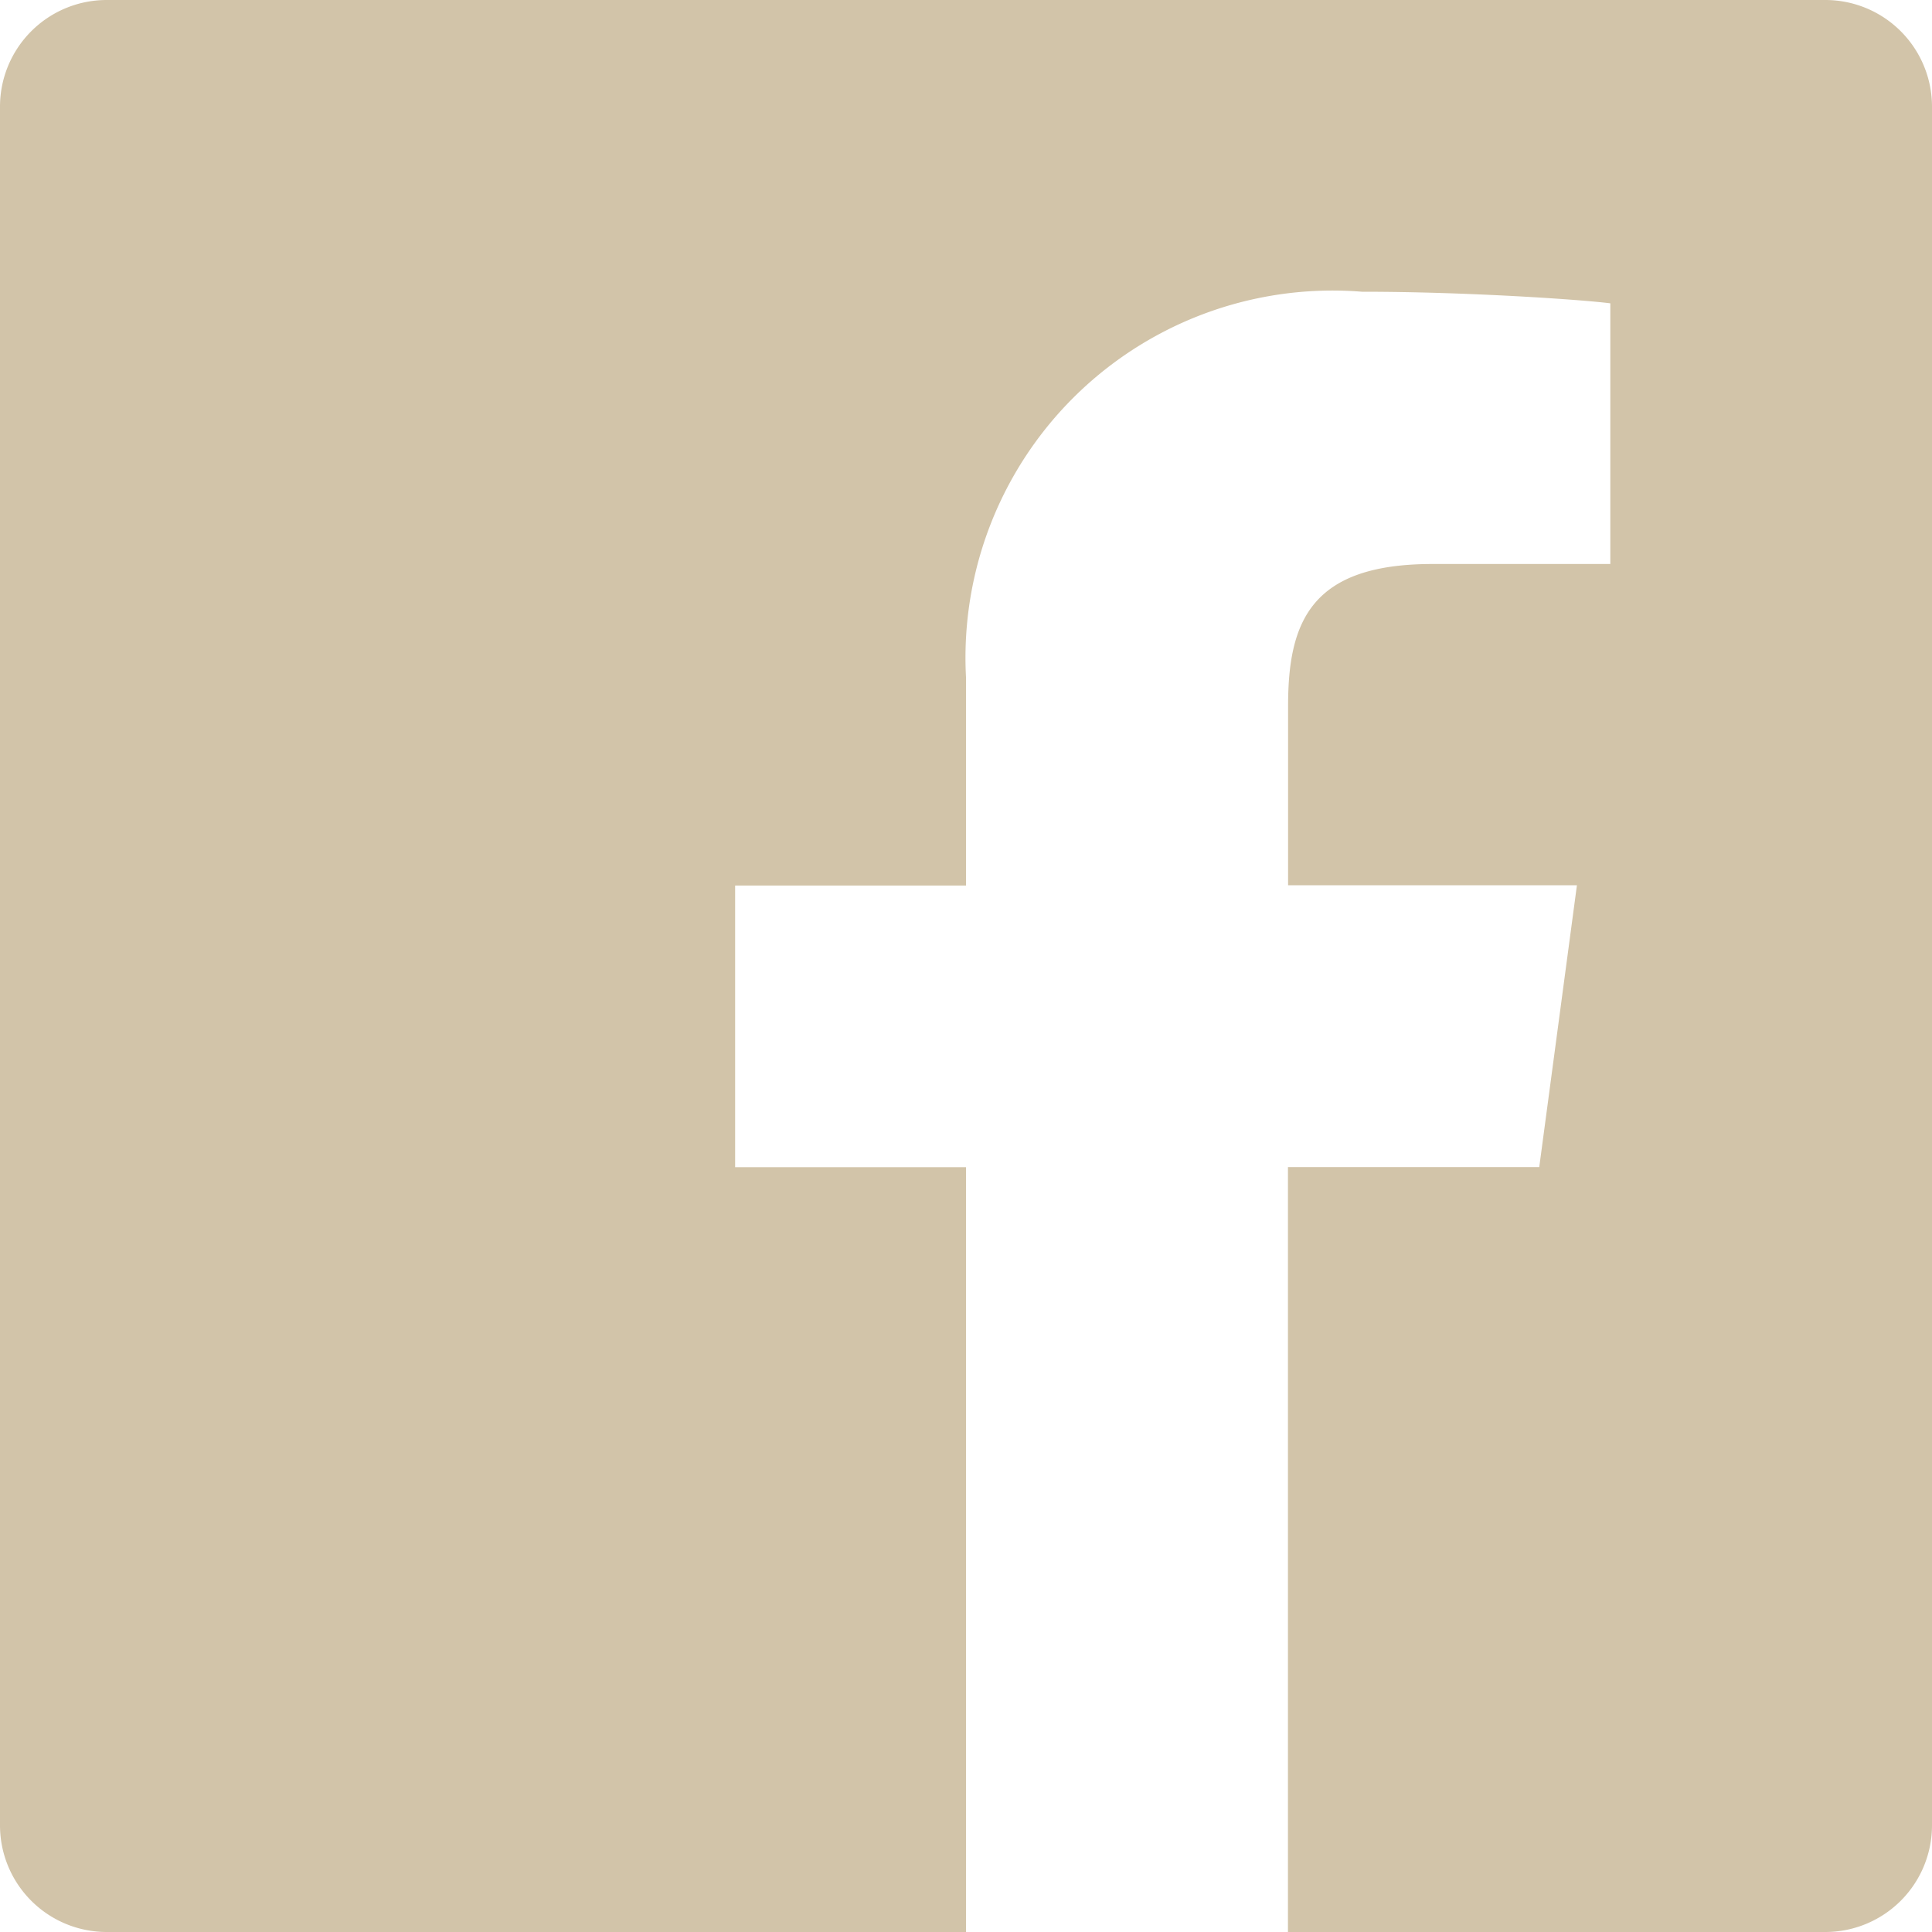
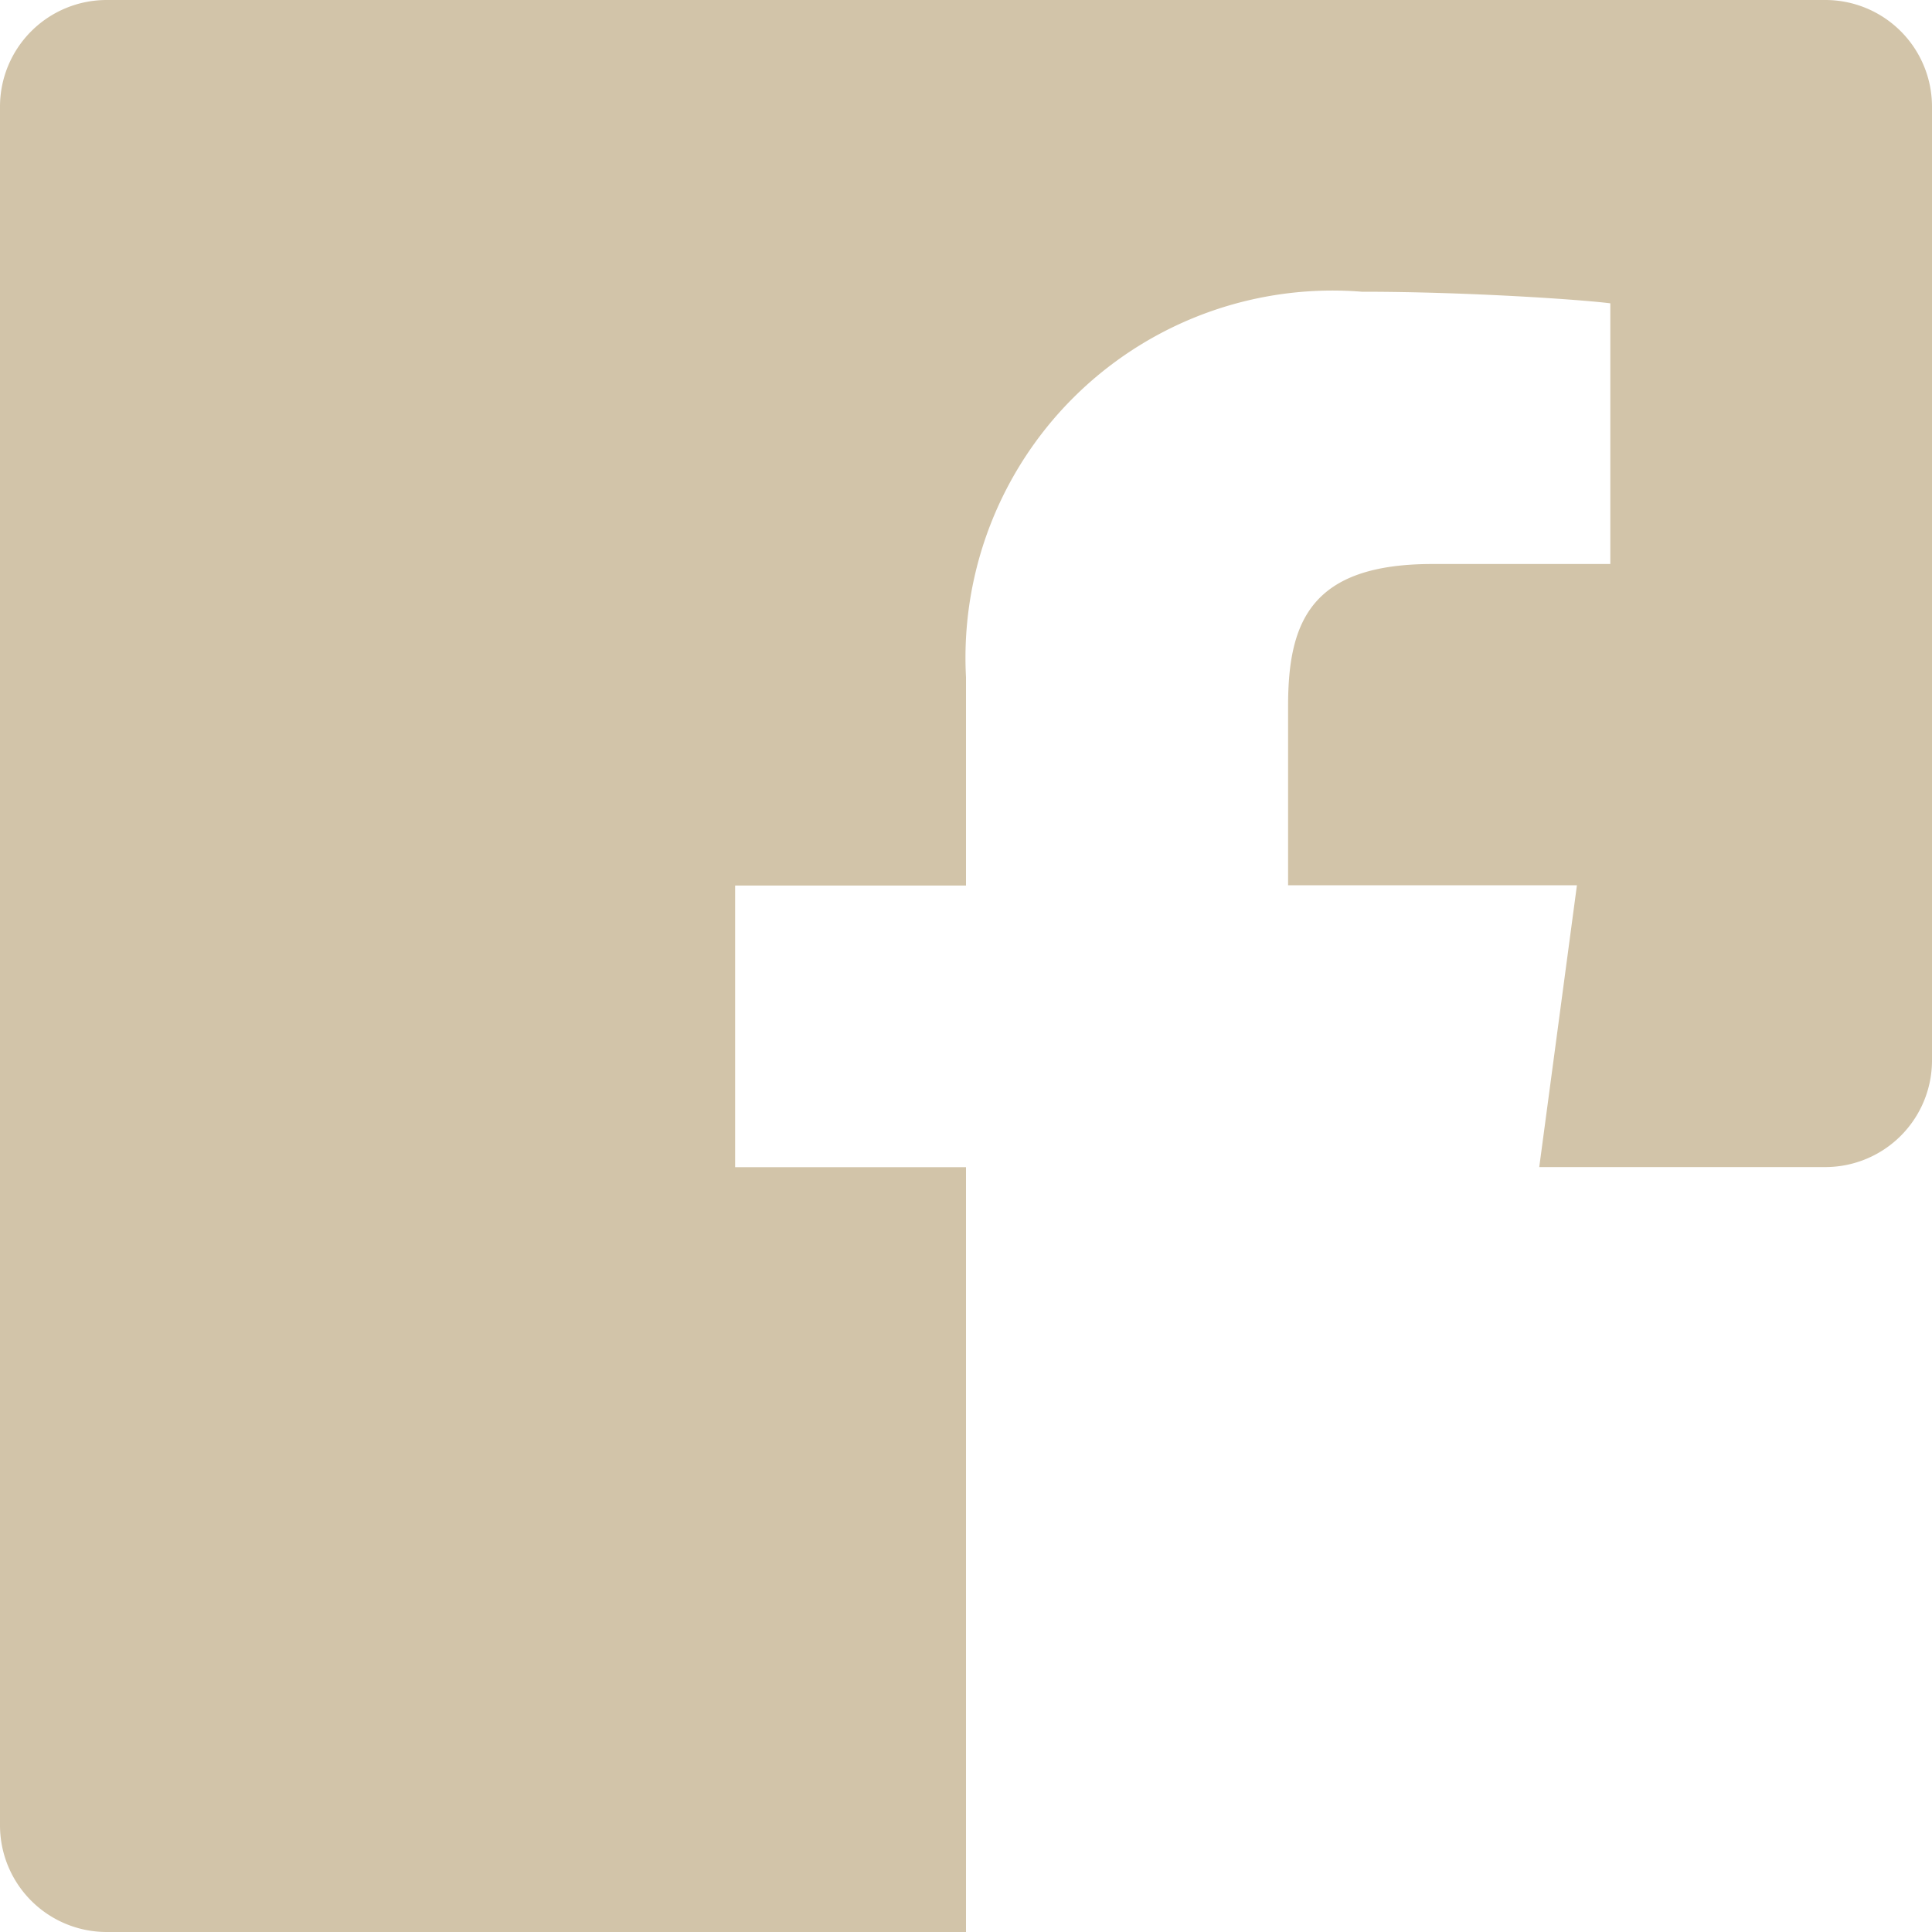
<svg xmlns="http://www.w3.org/2000/svg" width="14" height="14" viewBox="0 0 14 14">
-   <path id="Icon_ionic-logo-facebook" data-name="Icon ionic-logo-facebook" d="M17.727,4.5H5.273a.773.773,0,0,0-.773.773V17.727a.773.773,0,0,0,.773.773H11.5V12.958H9.827V10.917H11.5V9.407a2.66,2.66,0,0,1,2.869-2.793c.773,0,1.6.058,1.8.084V8.587H14.88c-.879,0-1.046.416-1.046,1.028v1.3h2.093l-.273,2.042H13.833V18.5h3.894a.773.773,0,0,0,.773-.773V5.273A.773.773,0,0,0,17.727,4.5Z" transform="translate(-4.5 -4.5)" fill="#d2c4a9" />
+   <path id="Icon_ionic-logo-facebook" data-name="Icon ionic-logo-facebook" d="M17.727,4.5H5.273a.773.773,0,0,0-.773.773V17.727a.773.773,0,0,0,.773.773H11.5V12.958H9.827V10.917H11.5V9.407a2.66,2.66,0,0,1,2.869-2.793c.773,0,1.6.058,1.8.084V8.587H14.88c-.879,0-1.046.416-1.046,1.028v1.3h2.093l-.273,2.042H13.833h3.894a.773.773,0,0,0,.773-.773V5.273A.773.773,0,0,0,17.727,4.5Z" transform="translate(-4.5 -4.5)" fill="#d2c4a9" />
</svg>